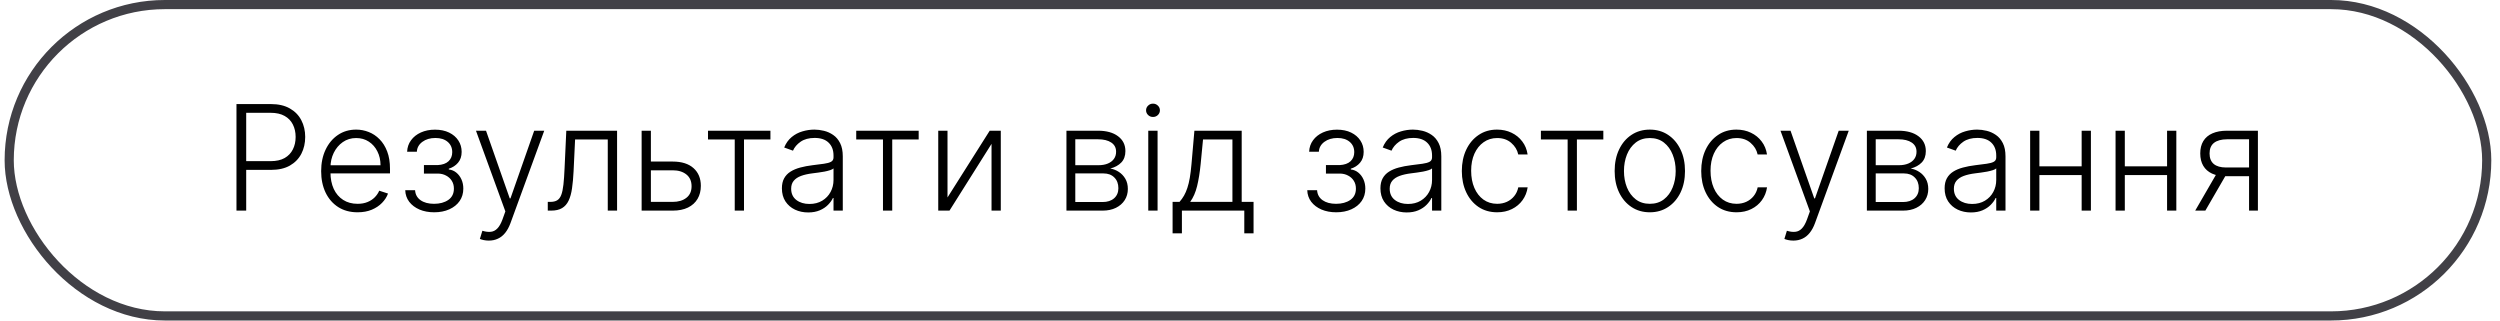
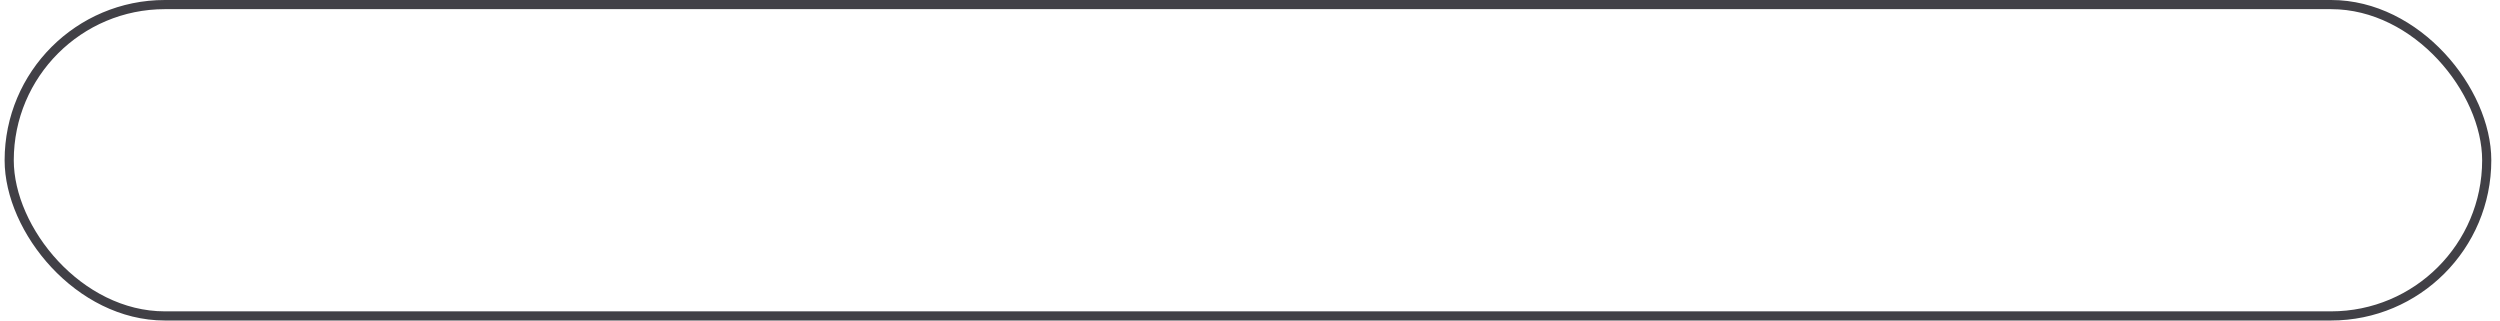
<svg xmlns="http://www.w3.org/2000/svg" width="273" height="35" viewBox="0 0 273 35" fill="none">
  <rect x="1.004" y="0.5" width="270.547" height="34" rx="17" stroke="#414046" />
-   <path d="M25.823 23V11.364H29.578C30.404 11.364 31.094 11.523 31.647 11.841C32.203 12.155 32.622 12.583 32.902 13.125C33.186 13.667 33.328 14.277 33.328 14.954C33.328 15.633 33.188 16.244 32.908 16.79C32.628 17.331 32.211 17.761 31.658 18.079C31.105 18.394 30.418 18.551 29.596 18.551H26.641V17.597H29.567C30.177 17.597 30.683 17.483 31.084 17.256C31.486 17.025 31.785 16.71 31.982 16.312C32.183 15.915 32.283 15.462 32.283 14.954C32.283 14.447 32.183 13.994 31.982 13.597C31.785 13.199 31.484 12.886 31.078 12.659C30.677 12.432 30.168 12.318 29.55 12.318H26.885V23H25.823ZM39.047 23.182C38.233 23.182 37.528 22.992 36.934 22.614C36.339 22.231 35.879 21.703 35.553 21.028C35.231 20.35 35.07 19.57 35.07 18.688C35.07 17.809 35.231 17.028 35.553 16.347C35.879 15.661 36.328 15.125 36.9 14.739C37.475 14.348 38.14 14.153 38.894 14.153C39.367 14.153 39.824 14.241 40.263 14.415C40.703 14.585 41.096 14.848 41.445 15.204C41.797 15.557 42.076 16.002 42.28 16.54C42.485 17.074 42.587 17.706 42.587 18.438V18.938H35.769V18.046H41.553C41.553 17.485 41.439 16.981 41.212 16.534C40.989 16.083 40.676 15.727 40.275 15.466C39.877 15.204 39.416 15.074 38.894 15.074C38.341 15.074 37.854 15.222 37.434 15.517C37.013 15.812 36.684 16.203 36.445 16.688C36.21 17.172 36.091 17.703 36.087 18.278V18.812C36.087 19.506 36.206 20.112 36.445 20.631C36.687 21.146 37.03 21.546 37.473 21.829C37.916 22.114 38.441 22.256 39.047 22.256C39.46 22.256 39.822 22.191 40.133 22.062C40.447 21.934 40.71 21.761 40.922 21.546C41.138 21.326 41.301 21.085 41.411 20.824L42.371 21.136C42.239 21.504 42.021 21.843 41.718 22.153C41.418 22.464 41.043 22.714 40.593 22.903C40.146 23.089 39.631 23.182 39.047 23.182ZM44.253 20.773H45.327C45.357 21.239 45.558 21.602 45.929 21.864C46.3 22.125 46.789 22.256 47.395 22.256C48.024 22.256 48.543 22.116 48.952 21.835C49.361 21.551 49.566 21.138 49.566 20.597C49.566 20.267 49.488 19.981 49.333 19.739C49.181 19.496 48.973 19.307 48.708 19.171C48.446 19.03 48.149 18.958 47.816 18.954H46.293V18.028H47.799C48.318 17.998 48.712 17.858 48.98 17.608C49.249 17.354 49.384 17.023 49.384 16.614C49.384 16.148 49.219 15.775 48.89 15.494C48.56 15.21 48.113 15.068 47.549 15.068C46.977 15.068 46.501 15.208 46.123 15.489C45.744 15.769 45.543 16.129 45.52 16.568H44.458C44.477 16.095 44.619 15.678 44.884 15.318C45.149 14.954 45.507 14.671 45.958 14.466C46.412 14.261 46.927 14.159 47.503 14.159C48.094 14.159 48.607 14.265 49.043 14.477C49.479 14.689 49.816 14.979 50.054 15.347C50.293 15.71 50.412 16.123 50.412 16.585C50.412 17.066 50.28 17.462 50.015 17.773C49.753 18.079 49.418 18.296 49.009 18.421V18.506C49.319 18.54 49.592 18.653 49.827 18.847C50.066 19.04 50.253 19.288 50.39 19.591C50.526 19.894 50.594 20.229 50.594 20.597C50.594 21.112 50.46 21.564 50.191 21.954C49.922 22.341 49.547 22.642 49.066 22.858C48.588 23.074 48.037 23.182 47.412 23.182C46.81 23.182 46.274 23.081 45.804 22.881C45.335 22.676 44.962 22.394 44.685 22.034C44.412 21.671 44.268 21.25 44.253 20.773ZM53.38 26.273C53.179 26.273 52.991 26.254 52.817 26.216C52.643 26.178 52.505 26.136 52.402 26.091L52.675 25.199C53.02 25.305 53.327 25.343 53.596 25.312C53.864 25.286 54.103 25.165 54.311 24.949C54.52 24.737 54.705 24.411 54.868 23.972L55.186 23.085L51.976 14.273H53.073L55.664 21.665H55.743L58.334 14.273H59.431L55.738 24.381C55.582 24.801 55.391 25.151 55.164 25.432C54.936 25.716 54.673 25.926 54.374 26.062C54.078 26.203 53.747 26.273 53.38 26.273ZM59.817 23V22.046H60.09C60.4 22.046 60.65 21.989 60.84 21.875C61.033 21.758 61.183 21.561 61.289 21.284C61.395 21.008 61.474 20.631 61.527 20.153C61.58 19.676 61.622 19.078 61.652 18.358L61.84 14.273H67.385V23H66.368V15.227H62.8L62.635 18.699C62.601 19.407 62.544 20.03 62.465 20.568C62.389 21.106 62.264 21.555 62.09 21.915C61.919 22.275 61.681 22.546 61.374 22.727C61.071 22.909 60.673 23 60.181 23H59.817ZM70.907 17.642H73.458C74.439 17.642 75.196 17.881 75.731 18.358C76.265 18.835 76.532 19.481 76.532 20.296C76.532 20.837 76.412 21.311 76.174 21.716C75.935 22.121 75.587 22.438 75.128 22.665C74.67 22.888 74.113 23 73.458 23H70.066V14.273H71.077V22.046H73.458C74.075 22.046 74.573 21.898 74.952 21.602C75.331 21.307 75.52 20.886 75.52 20.341C75.52 19.784 75.331 19.354 74.952 19.051C74.573 18.748 74.075 18.597 73.458 18.597H70.907V17.642ZM77.313 15.227V14.273H84.131V15.227H81.245V23H80.233V15.227H77.313ZM88.253 23.199C87.727 23.199 87.246 23.097 86.81 22.892C86.374 22.684 86.028 22.384 85.77 21.994C85.513 21.6 85.384 21.123 85.384 20.562C85.384 20.131 85.465 19.767 85.628 19.472C85.791 19.176 86.022 18.934 86.321 18.744C86.621 18.555 86.975 18.405 87.384 18.296C87.793 18.186 88.244 18.1 88.736 18.04C89.225 17.979 89.638 17.926 89.975 17.881C90.316 17.835 90.575 17.763 90.753 17.665C90.931 17.566 91.02 17.407 91.02 17.188V16.983C91.02 16.388 90.842 15.921 90.486 15.579C90.134 15.235 89.626 15.062 88.963 15.062C88.335 15.062 87.821 15.201 87.424 15.477C87.03 15.754 86.753 16.079 86.594 16.454L85.634 16.108C85.831 15.631 86.104 15.25 86.452 14.966C86.8 14.678 87.191 14.472 87.623 14.347C88.054 14.218 88.492 14.153 88.935 14.153C89.268 14.153 89.615 14.197 89.975 14.284C90.338 14.371 90.675 14.523 90.986 14.739C91.297 14.951 91.549 15.248 91.742 15.631C91.935 16.009 92.032 16.491 92.032 17.074V23H91.02V21.619H90.958C90.837 21.877 90.657 22.127 90.418 22.369C90.179 22.612 89.88 22.811 89.52 22.966C89.16 23.121 88.738 23.199 88.253 23.199ZM88.39 22.273C88.927 22.273 89.393 22.153 89.787 21.915C90.181 21.676 90.484 21.36 90.696 20.966C90.912 20.568 91.02 20.131 91.02 19.653V18.392C90.945 18.464 90.818 18.528 90.64 18.585C90.465 18.642 90.263 18.693 90.032 18.739C89.804 18.78 89.577 18.816 89.35 18.847C89.123 18.877 88.918 18.903 88.736 18.926C88.244 18.987 87.823 19.081 87.475 19.21C87.126 19.339 86.859 19.517 86.674 19.744C86.488 19.968 86.395 20.256 86.395 20.608C86.395 21.138 86.585 21.549 86.963 21.841C87.342 22.129 87.818 22.273 88.39 22.273ZM93.5 15.227V14.273H100.319V15.227H97.432V23H96.421V15.227H93.5ZM103.468 21.562L108.076 14.273H109.286V23H108.275V15.71L103.684 23H102.456V14.273H103.468V21.562ZM116.456 23V14.273H119.894C120.822 14.273 121.553 14.473 122.087 14.875C122.625 15.277 122.894 15.818 122.894 16.5C122.894 17.019 122.744 17.434 122.445 17.744C122.146 18.055 121.744 18.275 121.24 18.403C121.578 18.46 121.89 18.583 122.178 18.773C122.47 18.962 122.706 19.212 122.888 19.523C123.07 19.833 123.161 20.204 123.161 20.636C123.161 21.091 123.047 21.496 122.82 21.852C122.593 22.208 122.273 22.489 121.86 22.693C121.447 22.898 120.958 23 120.394 23H116.456ZM117.422 22.062H120.394C120.928 22.062 121.35 21.926 121.661 21.653C121.971 21.377 122.127 21.009 122.127 20.551C122.127 20.062 121.979 19.672 121.684 19.381C121.392 19.085 121 18.938 120.507 18.938H117.422V22.062ZM117.422 18.04H119.956C120.35 18.04 120.691 17.979 120.979 17.858C121.267 17.737 121.489 17.566 121.644 17.347C121.803 17.123 121.881 16.862 121.877 16.562C121.877 16.134 121.703 15.803 121.354 15.568C121.006 15.329 120.519 15.21 119.894 15.21H117.422V18.04ZM125.39 23V14.273H126.407V23H125.39ZM125.907 12.773C125.698 12.773 125.52 12.703 125.373 12.562C125.225 12.419 125.151 12.246 125.151 12.046C125.151 11.845 125.225 11.674 125.373 11.534C125.52 11.39 125.698 11.318 125.907 11.318C126.115 11.318 126.293 11.39 126.441 11.534C126.588 11.674 126.662 11.845 126.662 12.046C126.662 12.246 126.588 12.419 126.441 12.562C126.293 12.703 126.115 12.773 125.907 12.773ZM128.047 25.483V22.046H128.803C128.992 21.833 129.157 21.604 129.297 21.358C129.437 21.112 129.559 20.831 129.661 20.517C129.767 20.199 129.856 19.829 129.928 19.409C130 18.985 130.06 18.491 130.11 17.926L130.428 14.273H135.593V22.046H136.888V25.483H135.877V23H129.064V25.483H128.047ZM129.968 22.046H134.581V15.227H131.371L131.11 17.926C131.019 18.843 130.89 19.642 130.723 20.324C130.557 21.006 130.305 21.579 129.968 22.046ZM142.753 20.773H143.827C143.857 21.239 144.058 21.602 144.429 21.864C144.801 22.125 145.289 22.256 145.895 22.256C146.524 22.256 147.043 22.116 147.452 21.835C147.861 21.551 148.066 21.138 148.066 20.597C148.066 20.267 147.988 19.981 147.833 19.739C147.681 19.496 147.473 19.307 147.208 19.171C146.946 19.03 146.649 18.958 146.316 18.954H144.793V18.028H146.299C146.818 17.998 147.212 17.858 147.48 17.608C147.749 17.354 147.884 17.023 147.884 16.614C147.884 16.148 147.719 15.775 147.39 15.494C147.06 15.21 146.613 15.068 146.049 15.068C145.477 15.068 145.001 15.208 144.623 15.489C144.244 15.769 144.043 16.129 144.02 16.568H142.958C142.977 16.095 143.119 15.678 143.384 15.318C143.649 14.954 144.007 14.671 144.458 14.466C144.912 14.261 145.427 14.159 146.003 14.159C146.594 14.159 147.107 14.265 147.543 14.477C147.979 14.689 148.316 14.979 148.554 15.347C148.793 15.71 148.912 16.123 148.912 16.585C148.912 17.066 148.78 17.462 148.515 17.773C148.253 18.079 147.918 18.296 147.509 18.421V18.506C147.819 18.54 148.092 18.653 148.327 18.847C148.566 19.04 148.753 19.288 148.89 19.591C149.026 19.894 149.094 20.229 149.094 20.597C149.094 21.112 148.96 21.564 148.691 21.954C148.422 22.341 148.047 22.642 147.566 22.858C147.088 23.074 146.537 23.182 145.912 23.182C145.31 23.182 144.774 23.081 144.304 22.881C143.835 22.676 143.462 22.394 143.185 22.034C142.912 21.671 142.768 21.25 142.753 20.773ZM153.613 23.199C153.086 23.199 152.605 23.097 152.169 22.892C151.734 22.684 151.387 22.384 151.13 21.994C150.872 21.6 150.743 21.123 150.743 20.562C150.743 20.131 150.825 19.767 150.988 19.472C151.15 19.176 151.382 18.934 151.681 18.744C151.98 18.555 152.334 18.405 152.743 18.296C153.152 18.186 153.603 18.1 154.096 18.04C154.584 17.979 154.997 17.926 155.334 17.881C155.675 17.835 155.935 17.763 156.113 17.665C156.291 17.566 156.38 17.407 156.38 17.188V16.983C156.38 16.388 156.202 15.921 155.846 15.579C155.493 15.235 154.986 15.062 154.323 15.062C153.694 15.062 153.181 15.201 152.783 15.477C152.389 15.754 152.113 16.079 151.953 16.454L150.993 16.108C151.19 15.631 151.463 15.25 151.811 14.966C152.16 14.678 152.55 14.472 152.982 14.347C153.414 14.218 153.851 14.153 154.294 14.153C154.628 14.153 154.974 14.197 155.334 14.284C155.698 14.371 156.035 14.523 156.346 14.739C156.656 14.951 156.908 15.248 157.101 15.631C157.294 16.009 157.391 16.491 157.391 17.074V23H156.38V21.619H156.317C156.196 21.877 156.016 22.127 155.777 22.369C155.539 22.612 155.239 22.811 154.88 22.966C154.52 23.121 154.097 23.199 153.613 23.199ZM153.749 22.273C154.287 22.273 154.753 22.153 155.147 21.915C155.541 21.676 155.844 21.36 156.056 20.966C156.272 20.568 156.38 20.131 156.38 19.653V18.392C156.304 18.464 156.177 18.528 155.999 18.585C155.825 18.642 155.622 18.693 155.391 18.739C155.164 18.78 154.936 18.816 154.709 18.847C154.482 18.877 154.277 18.903 154.096 18.926C153.603 18.987 153.183 19.081 152.834 19.21C152.486 19.339 152.219 19.517 152.033 19.744C151.847 19.968 151.755 20.256 151.755 20.608C151.755 21.138 151.944 21.549 152.323 21.841C152.702 22.129 153.177 22.273 153.749 22.273ZM163.49 23.182C162.71 23.182 162.03 22.987 161.451 22.597C160.875 22.206 160.428 21.672 160.11 20.994C159.792 20.316 159.632 19.544 159.632 18.676C159.632 17.801 159.793 17.023 160.115 16.341C160.441 15.659 160.892 15.125 161.468 14.739C162.043 14.348 162.712 14.153 163.473 14.153C164.057 14.153 164.585 14.267 165.059 14.494C165.532 14.718 165.922 15.034 166.229 15.443C166.54 15.848 166.735 16.322 166.814 16.864H165.792C165.685 16.371 165.43 15.951 165.025 15.602C164.623 15.25 164.112 15.074 163.49 15.074C162.934 15.074 162.441 15.225 162.013 15.528C161.585 15.828 161.25 16.246 161.007 16.784C160.769 17.318 160.65 17.938 160.65 18.642C160.65 19.35 160.767 19.977 161.002 20.523C161.237 21.064 161.566 21.489 161.99 21.796C162.418 22.102 162.918 22.256 163.49 22.256C163.877 22.256 164.229 22.184 164.547 22.04C164.869 21.892 165.138 21.684 165.354 21.415C165.574 21.146 165.721 20.826 165.797 20.454H166.82C166.744 20.981 166.557 21.451 166.257 21.864C165.962 22.273 165.578 22.595 165.104 22.829C164.634 23.064 164.096 23.182 163.49 23.182ZM168.266 15.227V14.273H175.084V15.227H172.198V23H171.186V15.227H168.266ZM180.161 23.182C179.407 23.182 178.74 22.991 178.161 22.608C177.585 22.225 177.134 21.697 176.809 21.023C176.483 20.345 176.32 19.562 176.32 18.676C176.32 17.782 176.483 16.996 176.809 16.318C177.134 15.636 177.585 15.106 178.161 14.727C178.74 14.345 179.407 14.153 180.161 14.153C180.915 14.153 181.579 14.345 182.155 14.727C182.731 15.11 183.182 15.64 183.507 16.318C183.837 16.996 184.002 17.782 184.002 18.676C184.002 19.562 183.839 20.345 183.513 21.023C183.187 21.697 182.735 22.225 182.155 22.608C181.579 22.991 180.915 23.182 180.161 23.182ZM180.161 22.256C180.767 22.256 181.28 22.093 181.701 21.767C182.121 21.441 182.439 21.008 182.655 20.466C182.875 19.924 182.985 19.328 182.985 18.676C182.985 18.025 182.875 17.426 182.655 16.881C182.439 16.335 182.121 15.898 181.701 15.568C181.28 15.239 180.767 15.074 180.161 15.074C179.559 15.074 179.045 15.239 178.621 15.568C178.201 15.898 177.881 16.335 177.661 16.881C177.445 17.426 177.337 18.025 177.337 18.676C177.337 19.328 177.445 19.924 177.661 20.466C177.881 21.008 178.201 21.441 178.621 21.767C179.042 22.093 179.555 22.256 180.161 22.256ZM189.631 23.182C188.851 23.182 188.171 22.987 187.591 22.597C187.016 22.206 186.569 21.672 186.25 20.994C185.932 20.316 185.773 19.544 185.773 18.676C185.773 17.801 185.934 17.023 186.256 16.341C186.582 15.659 187.033 15.125 187.608 14.739C188.184 14.348 188.853 14.153 189.614 14.153C190.197 14.153 190.726 14.267 191.199 14.494C191.673 14.718 192.063 15.034 192.37 15.443C192.68 15.848 192.875 16.322 192.955 16.864H191.932C191.826 16.371 191.57 15.951 191.165 15.602C190.764 15.25 190.252 15.074 189.631 15.074C189.074 15.074 188.582 15.225 188.154 15.528C187.726 15.828 187.391 16.246 187.148 16.784C186.909 17.318 186.79 17.938 186.79 18.642C186.79 19.35 186.908 19.977 187.142 20.523C187.377 21.064 187.707 21.489 188.131 21.796C188.559 22.102 189.059 22.256 189.631 22.256C190.017 22.256 190.37 22.184 190.688 22.04C191.01 21.892 191.279 21.684 191.495 21.415C191.714 21.146 191.862 20.826 191.938 20.454H192.961C192.885 20.981 192.697 21.451 192.398 21.864C192.103 22.273 191.718 22.595 191.245 22.829C190.775 23.064 190.237 23.182 189.631 23.182ZM195.833 26.273C195.632 26.273 195.444 26.254 195.27 26.216C195.096 26.178 194.958 26.136 194.855 26.091L195.128 25.199C195.473 25.305 195.78 25.343 196.049 25.312C196.318 25.286 196.556 25.165 196.765 24.949C196.973 24.737 197.158 24.411 197.321 23.972L197.64 23.085L194.429 14.273H195.526L198.117 21.665H198.196L200.787 14.273H201.884L198.191 24.381C198.035 24.801 197.844 25.151 197.617 25.432C197.39 25.716 197.126 25.926 196.827 26.062C196.532 26.203 196.2 26.273 195.833 26.273ZM203.863 23V14.273H207.3C208.228 14.273 208.959 14.473 209.493 14.875C210.031 15.277 210.3 15.818 210.3 16.5C210.3 17.019 210.15 17.434 209.851 17.744C209.552 18.055 209.15 18.275 208.647 18.403C208.984 18.46 209.296 18.583 209.584 18.773C209.876 18.962 210.113 19.212 210.294 19.523C210.476 19.833 210.567 20.204 210.567 20.636C210.567 21.091 210.453 21.496 210.226 21.852C209.999 22.208 209.679 22.489 209.266 22.693C208.853 22.898 208.364 23 207.8 23H203.863ZM204.828 22.062H207.8C208.334 22.062 208.757 21.926 209.067 21.653C209.378 21.377 209.533 21.009 209.533 20.551C209.533 20.062 209.385 19.672 209.09 19.381C208.798 19.085 208.406 18.938 207.914 18.938H204.828V22.062ZM204.828 18.04H207.363C207.757 18.04 208.097 17.979 208.385 17.858C208.673 17.737 208.895 17.566 209.05 17.347C209.209 17.123 209.287 16.862 209.283 16.562C209.283 16.134 209.109 15.803 208.76 15.568C208.412 15.329 207.925 15.21 207.3 15.21H204.828V18.04ZM215.222 23.199C214.695 23.199 214.214 23.097 213.779 22.892C213.343 22.684 212.997 22.384 212.739 21.994C212.481 21.6 212.353 21.123 212.353 20.562C212.353 20.131 212.434 19.767 212.597 19.472C212.76 19.176 212.991 18.934 213.29 18.744C213.589 18.555 213.944 18.405 214.353 18.296C214.762 18.186 215.212 18.1 215.705 18.04C216.194 17.979 216.606 17.926 216.944 17.881C217.284 17.835 217.544 17.763 217.722 17.665C217.9 17.566 217.989 17.407 217.989 17.188V16.983C217.989 16.388 217.811 15.921 217.455 15.579C217.103 15.235 216.595 15.062 215.932 15.062C215.303 15.062 214.79 15.201 214.392 15.477C213.998 15.754 213.722 16.079 213.563 16.454L212.603 16.108C212.8 15.631 213.072 15.25 213.421 14.966C213.769 14.678 214.159 14.472 214.591 14.347C215.023 14.218 215.461 14.153 215.904 14.153C216.237 14.153 216.584 14.197 216.944 14.284C217.307 14.371 217.644 14.523 217.955 14.739C218.266 14.951 218.517 15.248 218.711 15.631C218.904 16.009 219 16.491 219 17.074V23H217.989V21.619H217.926C217.805 21.877 217.625 22.127 217.387 22.369C217.148 22.612 216.849 22.811 216.489 22.966C216.129 23.121 215.707 23.199 215.222 23.199ZM215.358 22.273C215.896 22.273 216.362 22.153 216.756 21.915C217.15 21.676 217.453 21.36 217.665 20.966C217.881 20.568 217.989 20.131 217.989 19.653V18.392C217.913 18.464 217.786 18.528 217.608 18.585C217.434 18.642 217.231 18.693 217 18.739C216.773 18.78 216.546 18.816 216.319 18.847C216.091 18.877 215.887 18.903 215.705 18.926C215.212 18.987 214.792 19.081 214.444 19.21C214.095 19.339 213.828 19.517 213.642 19.744C213.457 19.968 213.364 20.256 213.364 20.608C213.364 21.138 213.553 21.549 213.932 21.841C214.311 22.129 214.786 22.273 215.358 22.273ZM227.583 18.165V19.119H222.452V18.165H227.583ZM222.702 14.273V23H221.691V14.273H222.702ZM228.327 14.273V23H227.316V14.273H228.327ZM236.911 18.165V19.119H231.78V18.165H236.911ZM232.03 14.273V23H231.019V14.273H232.03ZM237.655 14.273V23H236.644V14.273H237.655ZM245.597 23V15.21H243.194C242.569 15.214 242.093 15.345 241.767 15.602C241.445 15.86 241.284 16.244 241.284 16.756C241.284 17.267 241.438 17.651 241.745 17.909C242.051 18.163 242.498 18.29 243.086 18.29H245.881V19.244H243.086C242.483 19.244 241.972 19.148 241.551 18.954C241.135 18.761 240.817 18.479 240.597 18.108C240.377 17.737 240.267 17.286 240.267 16.756C240.267 16.222 240.379 15.771 240.603 15.403C240.83 15.032 241.161 14.752 241.597 14.562C242.036 14.369 242.569 14.273 243.194 14.273H246.563V23H245.597ZM239.716 23L242.228 18.659H243.336L240.824 23H239.716Z" fill="black" />
</svg>